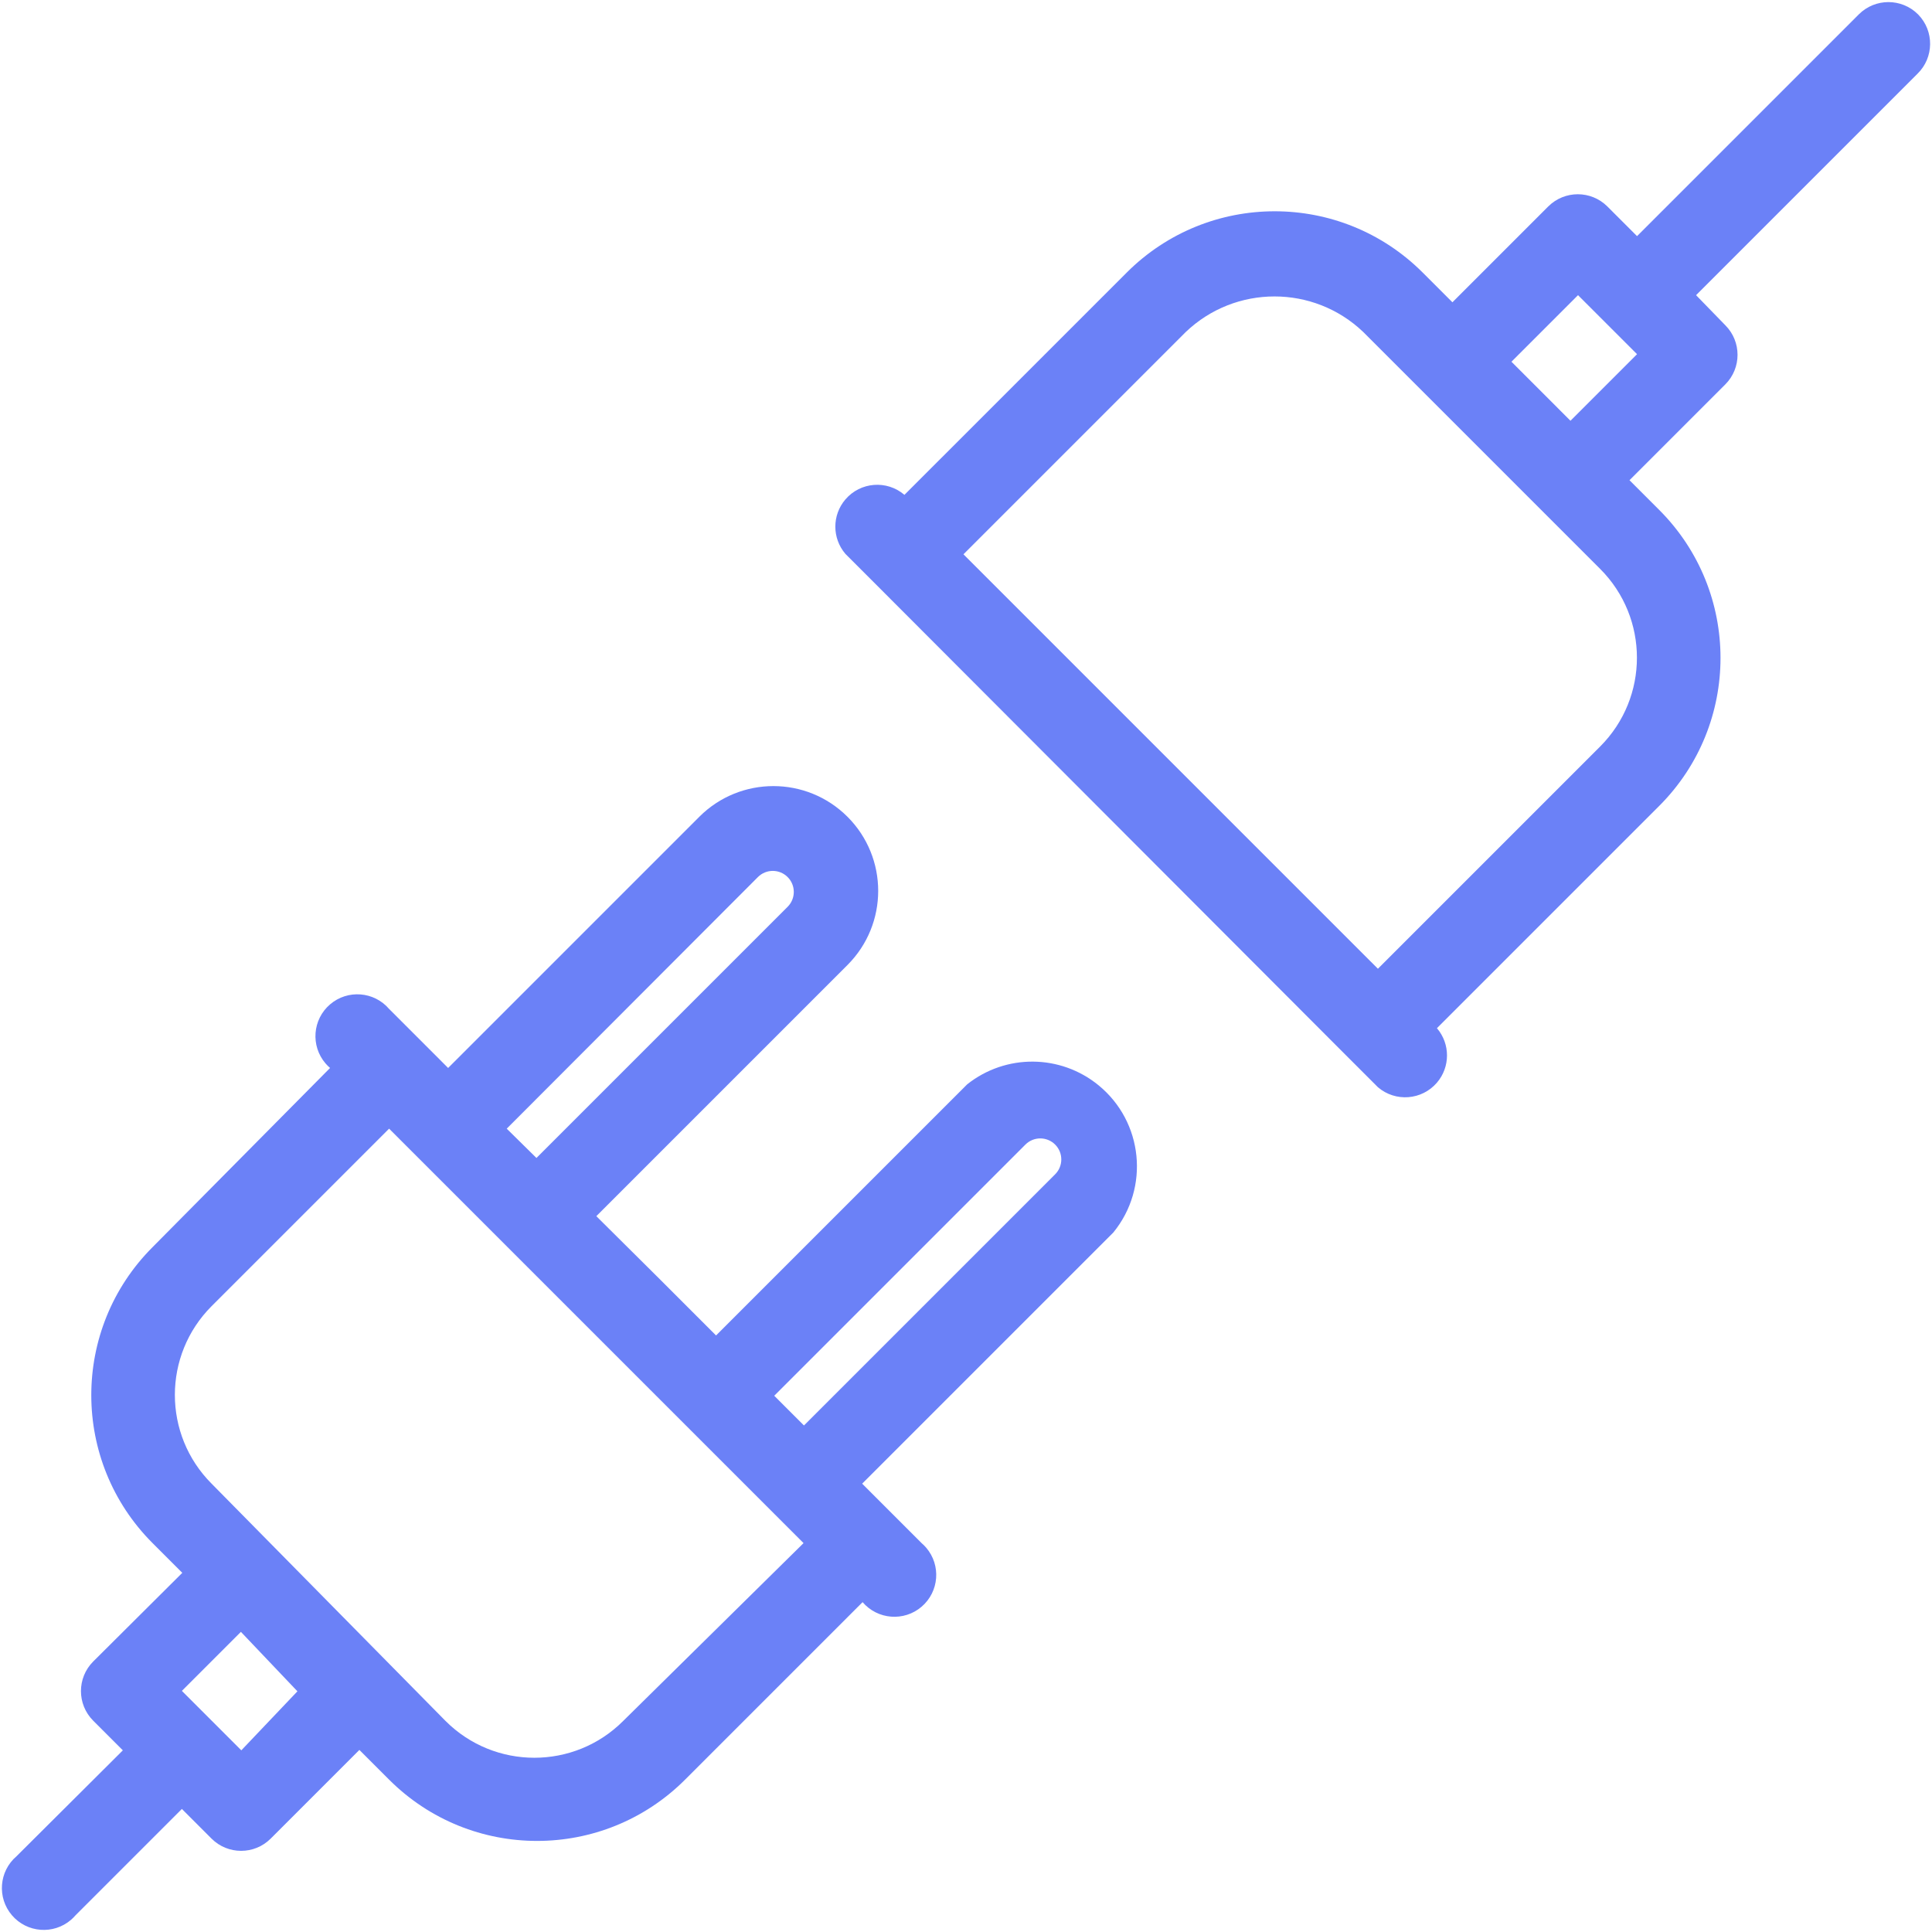
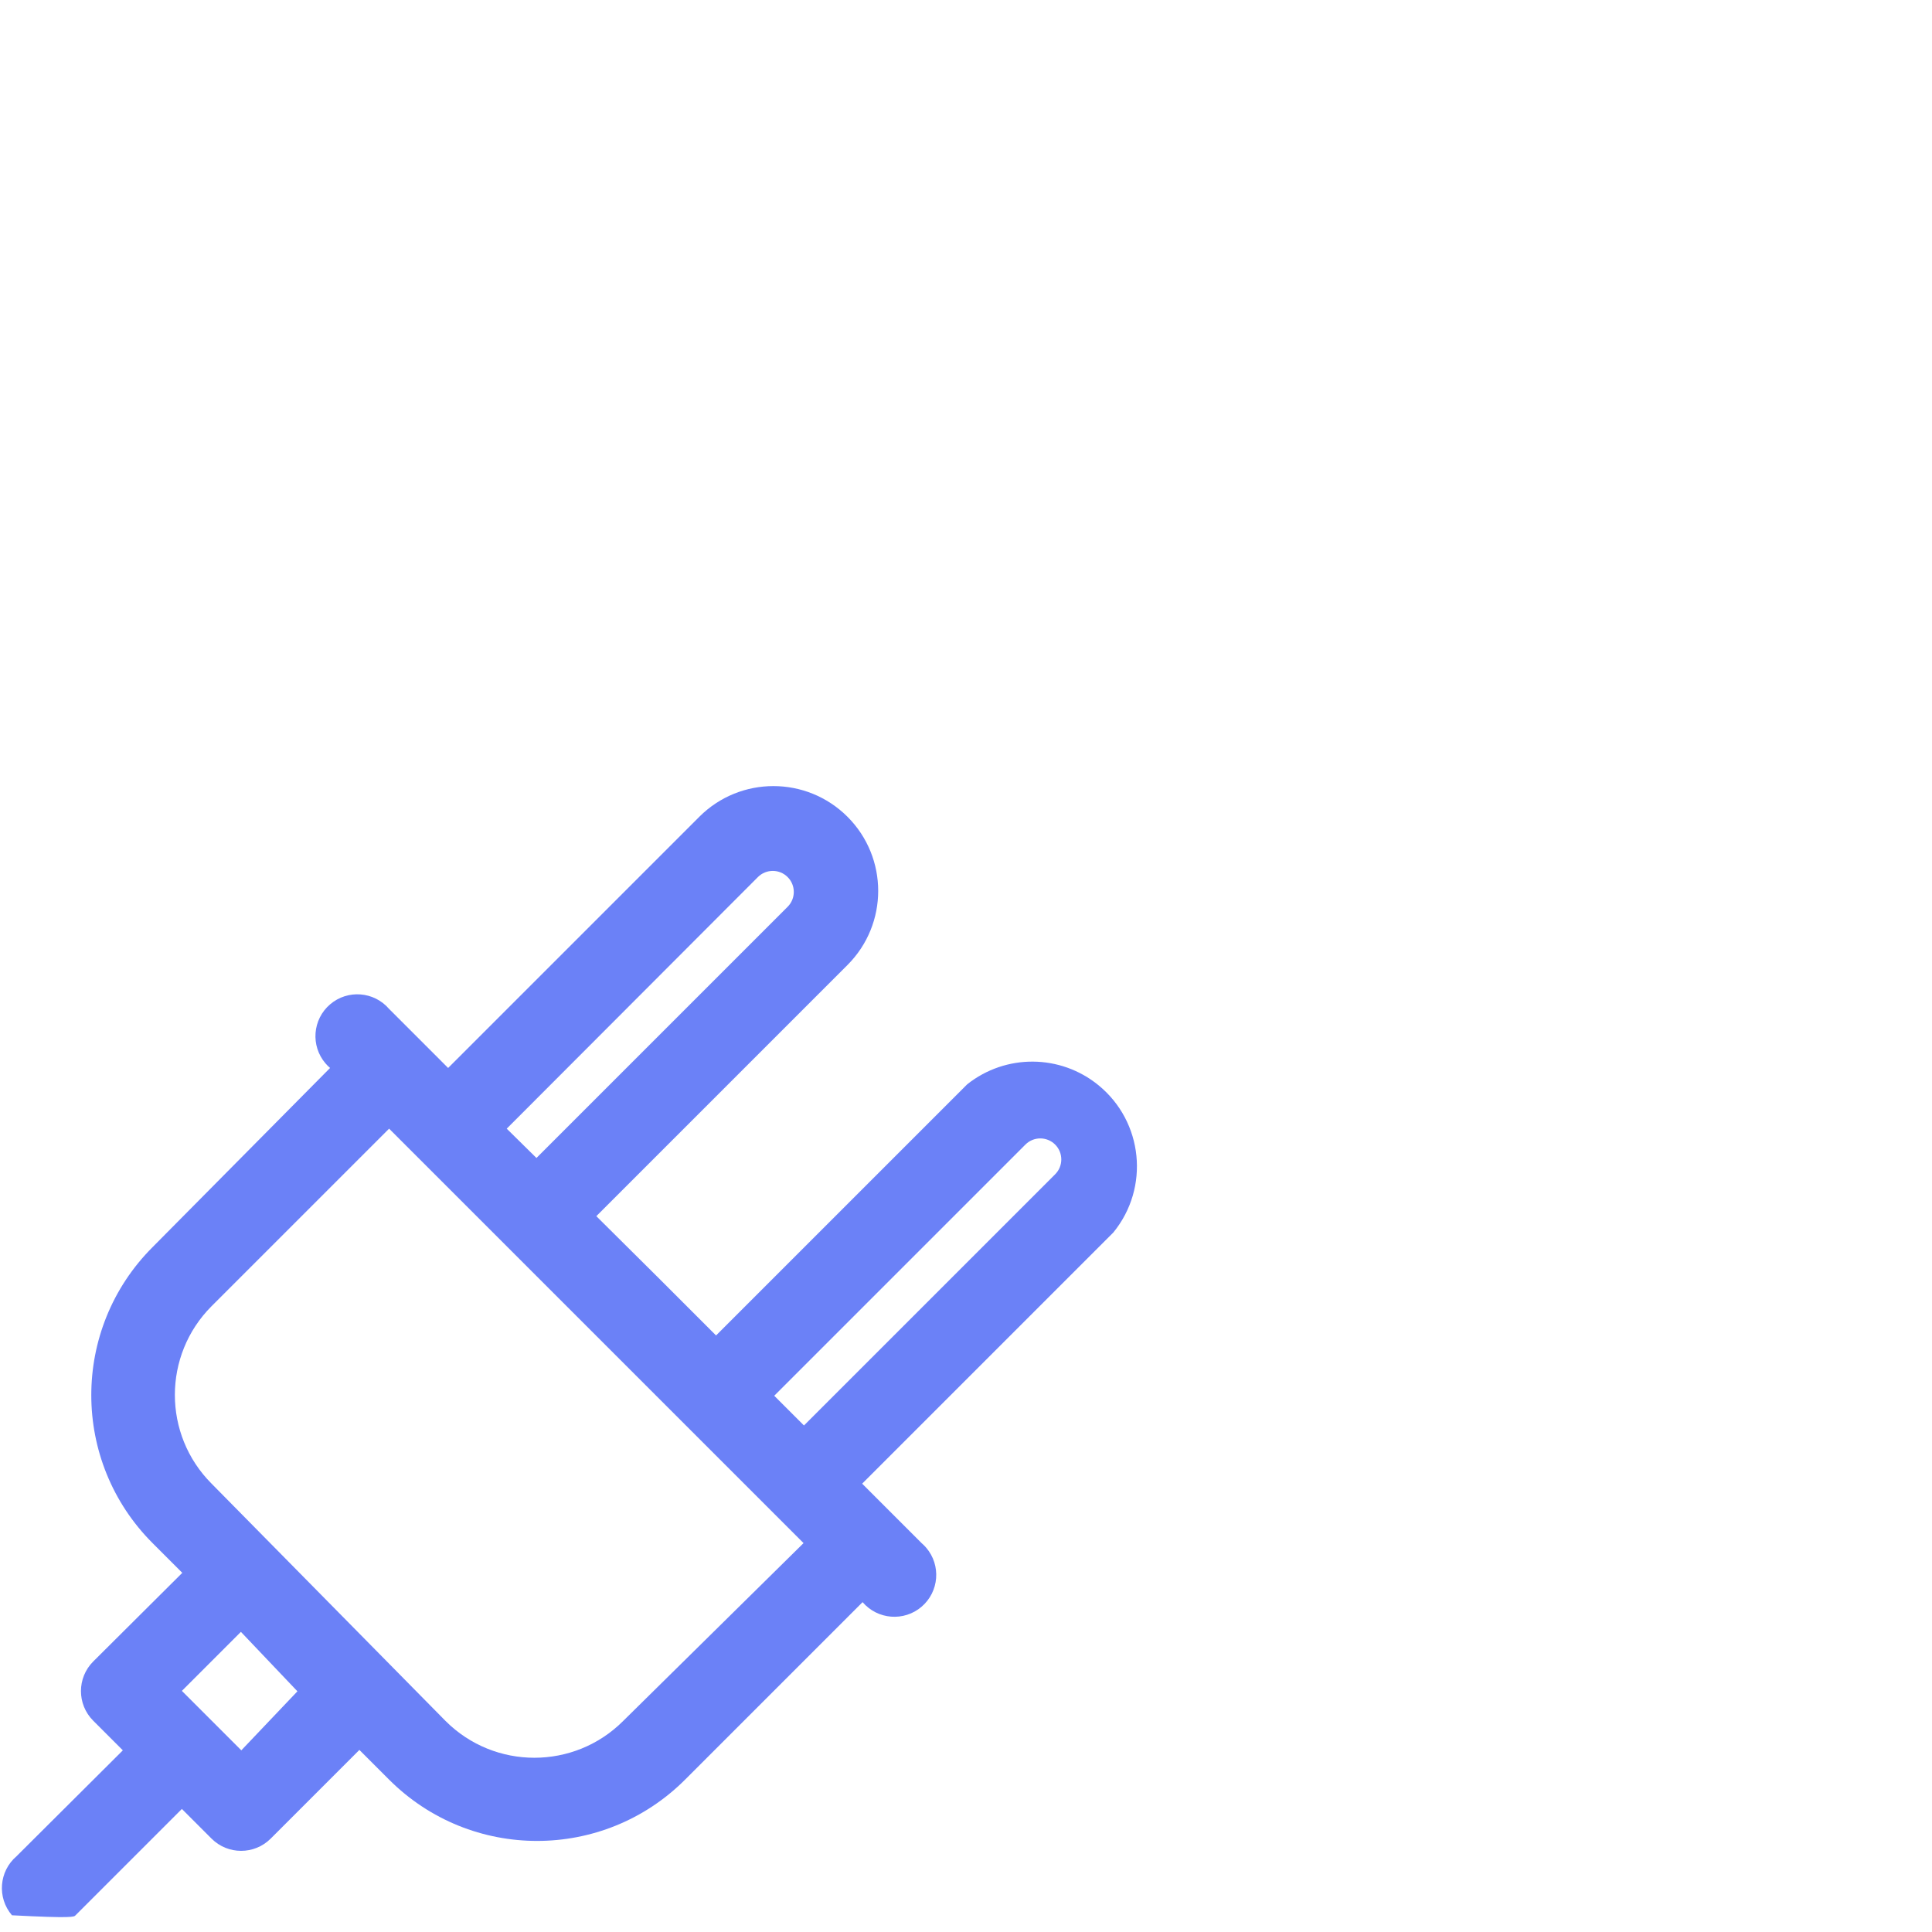
<svg xmlns="http://www.w3.org/2000/svg" width="513" height="513" viewBox="0 0 513 513" fill="none">
-   <path d="M256.826 287.91L190.131 354.604L174.458 338.931L158.34 322.924L225.035 256.229C235.901 245.362 235.901 227.745 225.035 216.879C214.168 206.014 196.551 206.013 185.685 216.879L118.99 283.574L103.317 267.901C99.323 263.238 92.306 262.695 87.644 266.688C82.981 270.682 82.438 277.699 86.431 282.362C86.803 282.797 87.208 283.202 87.644 283.574L40.512 331.15C18.815 352.854 18.815 388.035 40.512 409.739L48.404 417.632L24.728 441.197C20.418 445.533 20.418 452.535 24.728 456.871L32.621 464.763L4.386 492.887C-0.276 496.88 -0.819 503.898 3.174 508.56C7.167 513.223 14.185 513.766 18.847 509.773C19.282 509.4 19.687 508.995 20.06 508.56L48.294 480.326L56.186 488.219C60.522 492.529 67.524 492.529 71.86 488.219L95.426 464.653L103.318 472.545C125.022 494.242 160.203 494.242 181.907 472.545L229.039 425.415C233.032 430.077 240.05 430.621 244.712 426.627C249.374 422.634 249.918 415.616 245.924 410.954C245.552 410.519 245.147 410.114 244.712 409.741L236.819 401.849L228.927 393.956L295.622 327.262C305.331 315.376 303.565 297.869 291.68 288.16C281.563 279.894 267.058 279.791 256.826 287.91ZM201.247 232.885C203.426 230.706 206.96 230.706 209.139 232.885C211.319 235.065 211.319 238.599 209.139 240.778L142.444 307.473L134.552 299.692L201.247 232.885ZM78.973 449.089L64.078 464.762L48.293 448.977L63.966 433.304L78.973 449.089ZM165.454 456.981C152.435 469.984 131.343 469.984 118.322 456.981L56.185 393.954C43.182 380.935 43.182 359.843 56.185 346.822L103.317 299.691L213.364 409.738L165.454 456.981ZM280.17 311.808L213.475 378.503L205.582 370.611L272.277 303.916C274.456 301.736 277.99 301.736 280.17 303.916C282.349 306.095 282.349 309.629 280.17 311.808Z" fill="#6B81F7" />
-   <path d="M509.267 3.788C504.931 -0.522 497.929 -0.522 493.593 3.788L434.679 62.702L426.787 54.81C422.451 50.5 415.449 50.5 411.113 54.81L385.658 80.265L377.765 72.373C356.061 50.676 320.881 50.676 299.177 72.373L240.152 131.397C235.49 127.404 228.472 127.947 224.479 132.61C220.915 136.771 220.915 142.909 224.479 147.071L232.371 154.963L357.98 280.794L365.873 288.687C370.535 292.68 377.553 292.137 381.546 287.474C385.11 283.313 385.11 277.176 381.546 273.013L440.57 213.989C462.268 192.285 462.268 157.104 440.57 135.4L432.678 127.508L458.133 102.052C462.443 97.717 462.443 90.714 458.133 86.379L450.353 78.376L509.155 19.573C513.544 15.281 513.623 8.244 509.331 3.855C509.31 3.831 509.289 3.81 509.267 3.788ZM424.898 198.204L365.874 257.228L255.826 147.181L314.851 88.157C328.039 75.566 348.795 75.566 361.983 88.157L424.898 151.072C437.901 164.093 437.901 185.185 424.898 198.204ZM417.006 111.723L401.332 96.049L419.007 78.374L434.68 94.048L417.006 111.723Z" fill="#6B81F7" />
+   <path d="M256.826 287.91L190.131 354.604L174.458 338.931L158.34 322.924L225.035 256.229C235.901 245.362 235.901 227.745 225.035 216.879C214.168 206.014 196.551 206.013 185.685 216.879L118.99 283.574L103.317 267.901C99.323 263.238 92.306 262.695 87.644 266.688C82.981 270.682 82.438 277.699 86.431 282.362C86.803 282.797 87.208 283.202 87.644 283.574L40.512 331.15C18.815 352.854 18.815 388.035 40.512 409.739L48.404 417.632L24.728 441.197C20.418 445.533 20.418 452.535 24.728 456.871L32.621 464.763L4.386 492.887C-0.276 496.88 -0.819 503.898 3.174 508.56C19.282 509.4 19.687 508.995 20.06 508.56L48.294 480.326L56.186 488.219C60.522 492.529 67.524 492.529 71.86 488.219L95.426 464.653L103.318 472.545C125.022 494.242 160.203 494.242 181.907 472.545L229.039 425.415C233.032 430.077 240.05 430.621 244.712 426.627C249.374 422.634 249.918 415.616 245.924 410.954C245.552 410.519 245.147 410.114 244.712 409.741L236.819 401.849L228.927 393.956L295.622 327.262C305.331 315.376 303.565 297.869 291.68 288.16C281.563 279.894 267.058 279.791 256.826 287.91ZM201.247 232.885C203.426 230.706 206.96 230.706 209.139 232.885C211.319 235.065 211.319 238.599 209.139 240.778L142.444 307.473L134.552 299.692L201.247 232.885ZM78.973 449.089L64.078 464.762L48.293 448.977L63.966 433.304L78.973 449.089ZM165.454 456.981C152.435 469.984 131.343 469.984 118.322 456.981L56.185 393.954C43.182 380.935 43.182 359.843 56.185 346.822L103.317 299.691L213.364 409.738L165.454 456.981ZM280.17 311.808L213.475 378.503L205.582 370.611L272.277 303.916C274.456 301.736 277.99 301.736 280.17 303.916C282.349 306.095 282.349 309.629 280.17 311.808Z" fill="#6B81F7" />
</svg>